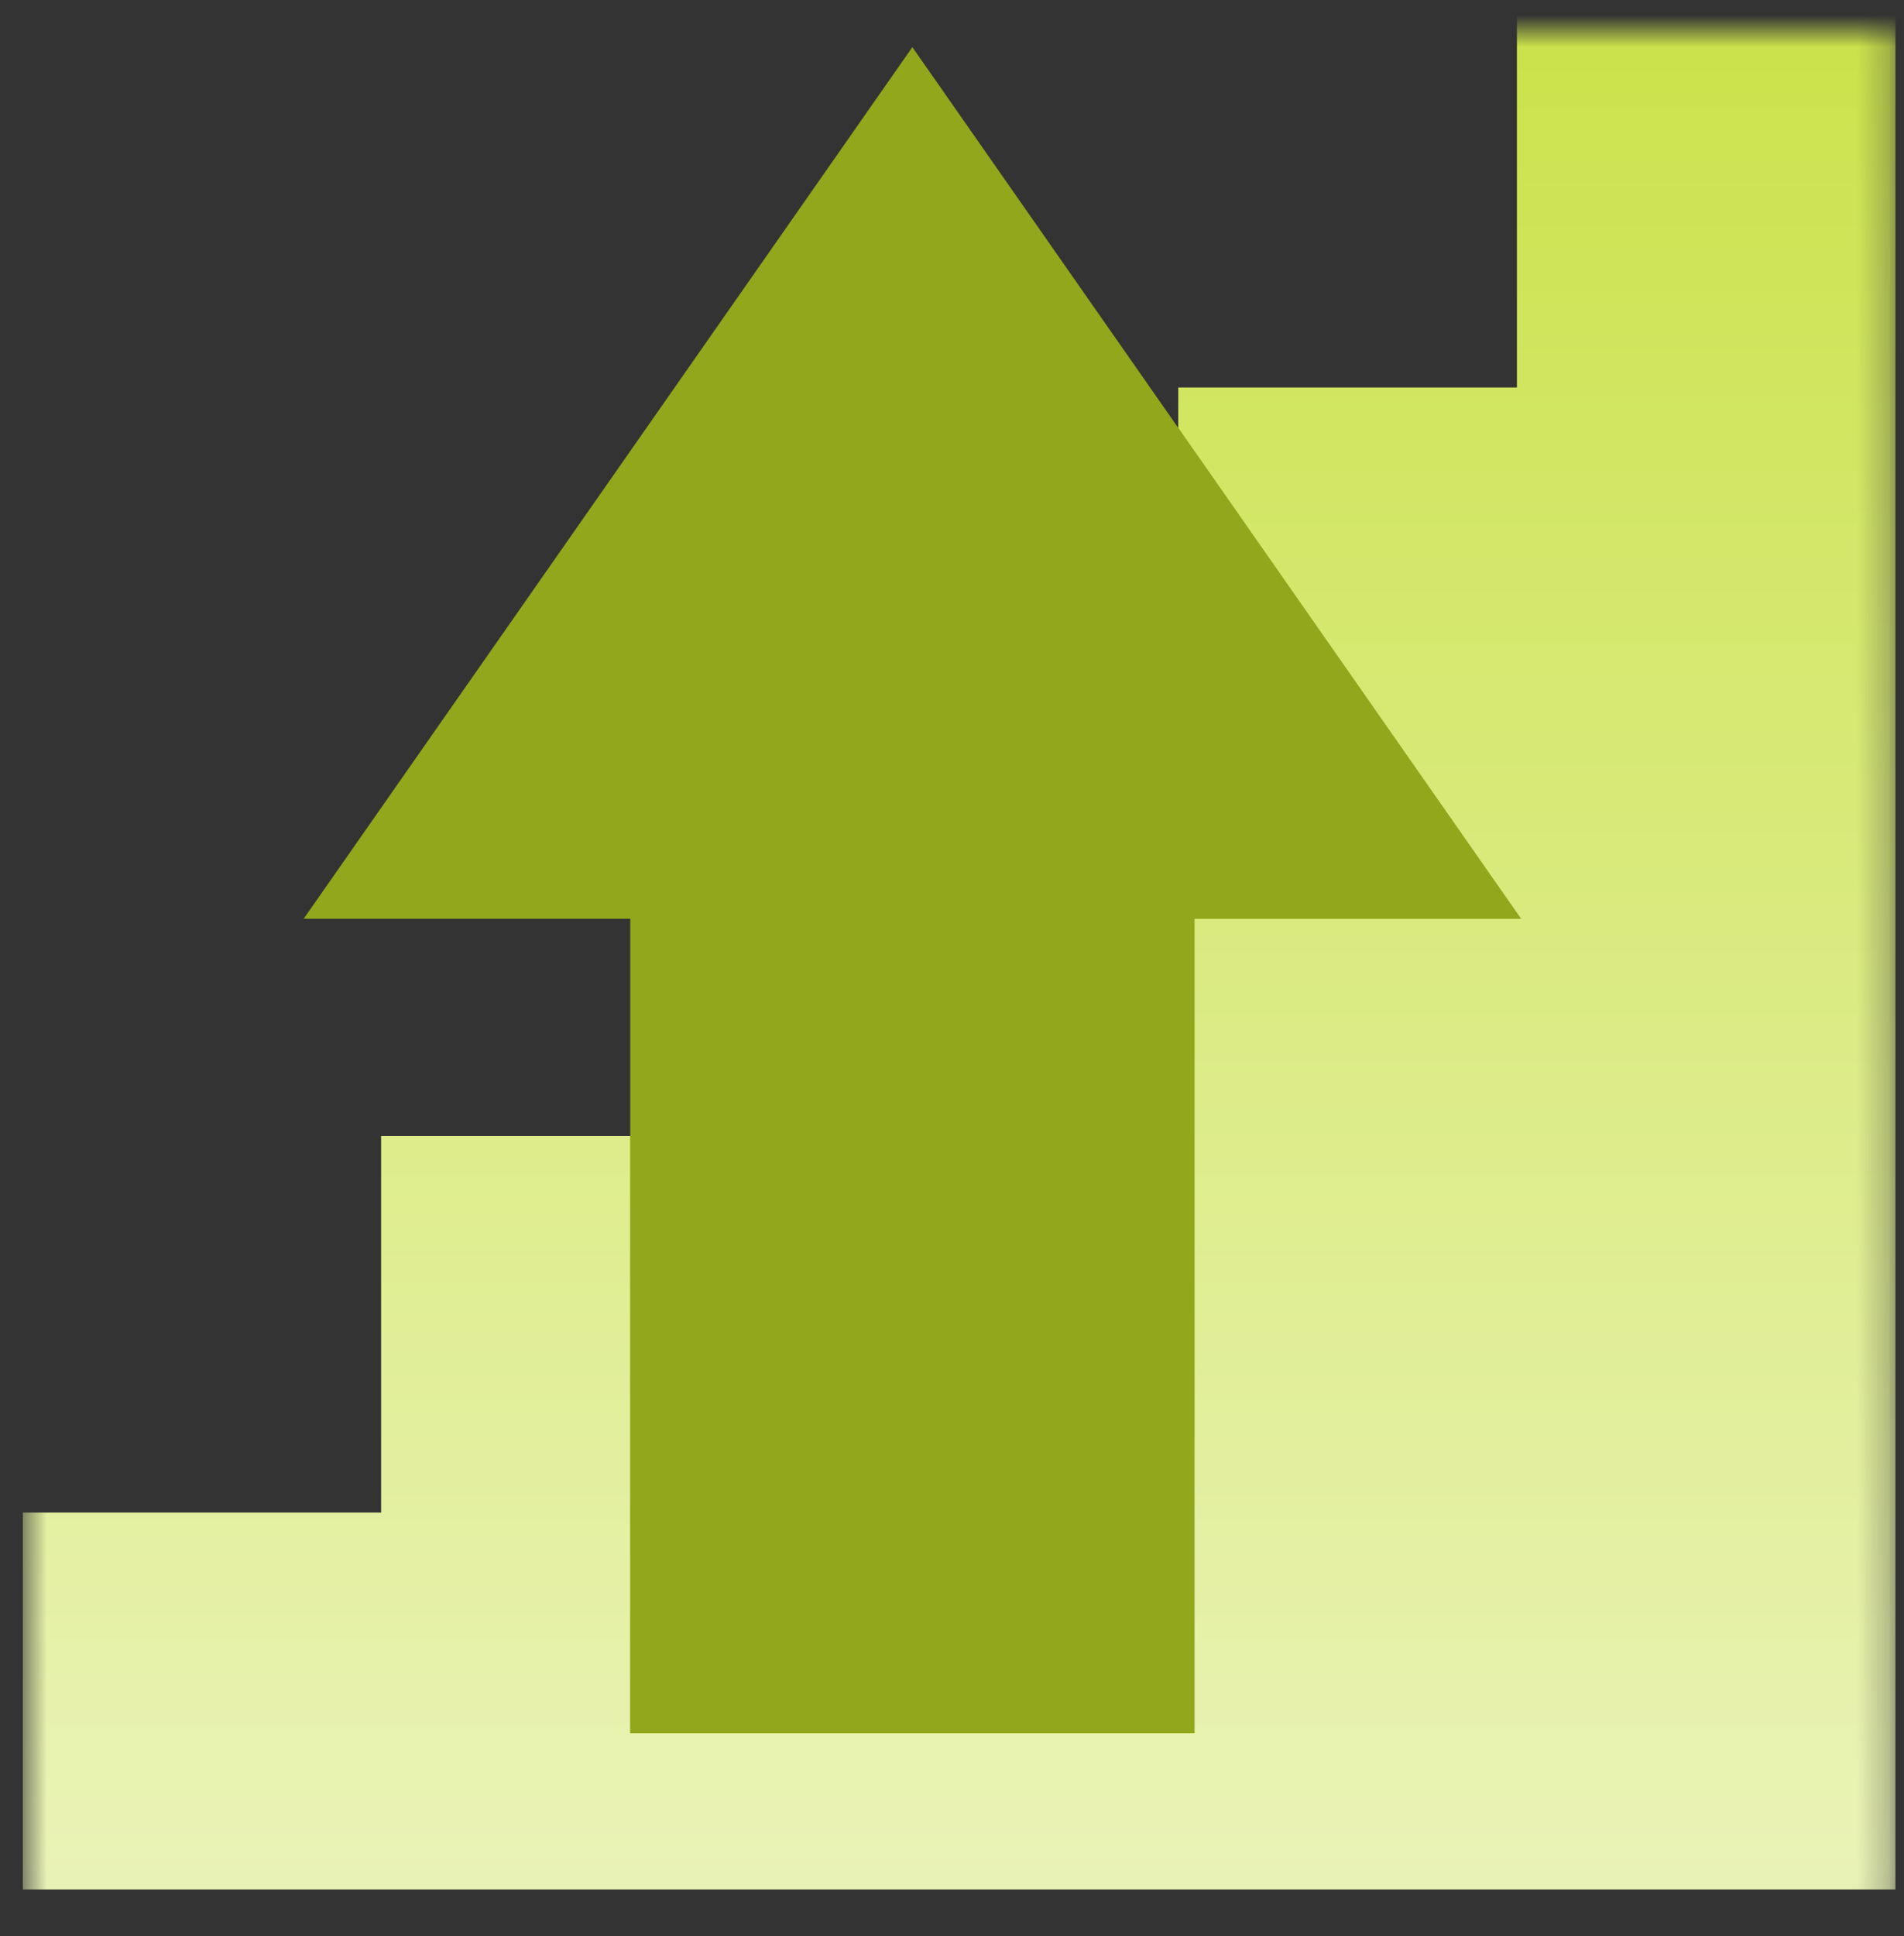
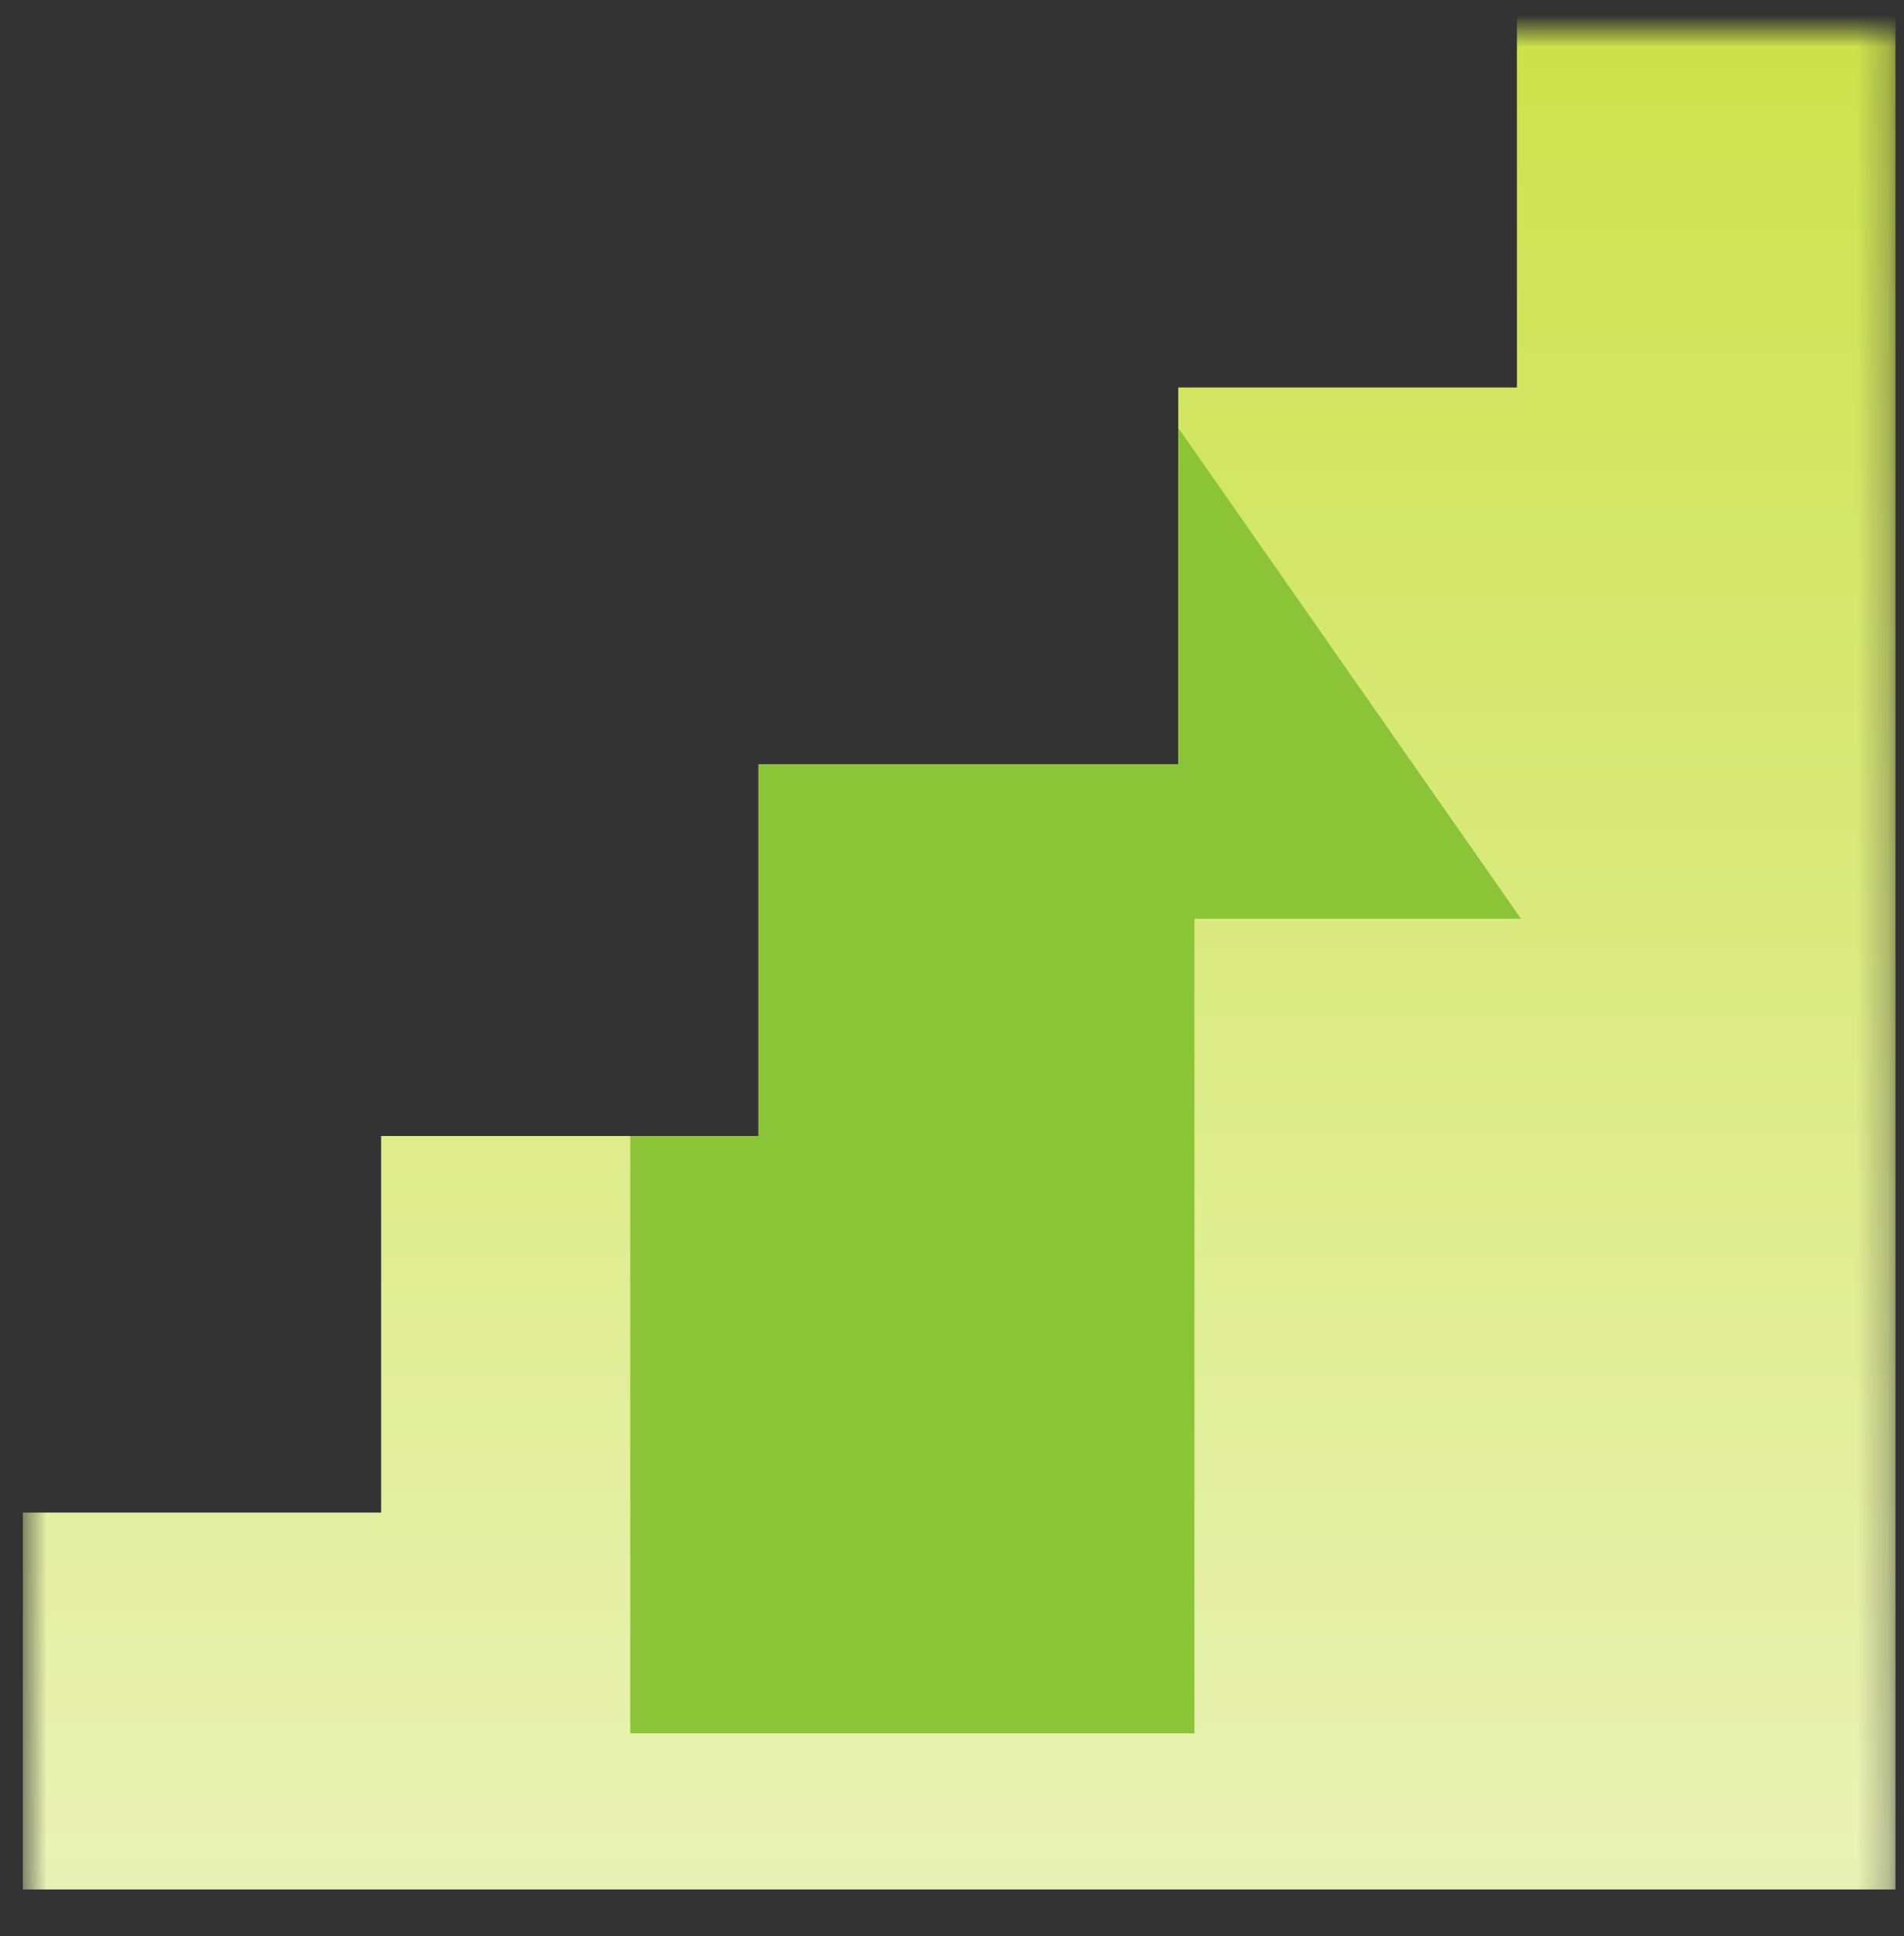
<svg xmlns="http://www.w3.org/2000/svg" width="61" height="62" viewBox="0 0 61 62" fill="none">
  <rect x="0" y="0" width="61" height="62" fill="#333333" stroke="none" />
  <g clip-path="url(#clip0_3891_37)">
    <mask id="mask0_3891_37" style="mask-type:luminance" maskUnits="userSpaceOnUse" x="0" y="0" width="61" height="61">
      <path d="M60.73 0.98H0.729V60.98H60.73V0.98Z" fill="white" />
    </mask>
    <g mask="url(#mask0_3891_37)">
      <path d="M48.599 0.51V12.41H37.749V24.48H24.299V36.38H12.21V48.44H0.729V60.51H60.73V48.44V36.54V36.38V24.48V12.58V12.41V0.51H48.599Z" fill="url(#paint0_linear_3891_37)" />
      <path fill-rule="evenodd" clip-rule="evenodd" d="M37.75 13.706V24.48H24.3V36.38H20.192V55.51H38.267V29.423H48.73L37.75 13.706Z" fill="#8CC437" />
      <g style="mix-blend-mode:multiply">
-         <path d="M29.23 1.51L9.729 29.423H20.192V55.51H38.267V29.423H48.73L29.23 1.51Z" fill="#92A71B" />
-       </g>
+         </g>
    </g>
  </g>
  <defs>
    <linearGradient id="paint0_linear_3891_37" x1="30.73" y1="0.51" x2="30.73" y2="60.51" gradientUnits="userSpaceOnUse">
      <stop stop-color="#CBE24A" />
      <stop offset="1" stop-color="#EAF3B7" />
    </linearGradient>
    <clipPath id="clip0_3891_37">
      <rect width="60" height="61" fill="white" transform="translate(0.729 0.51)" />
    </clipPath>
  </defs>
</svg>